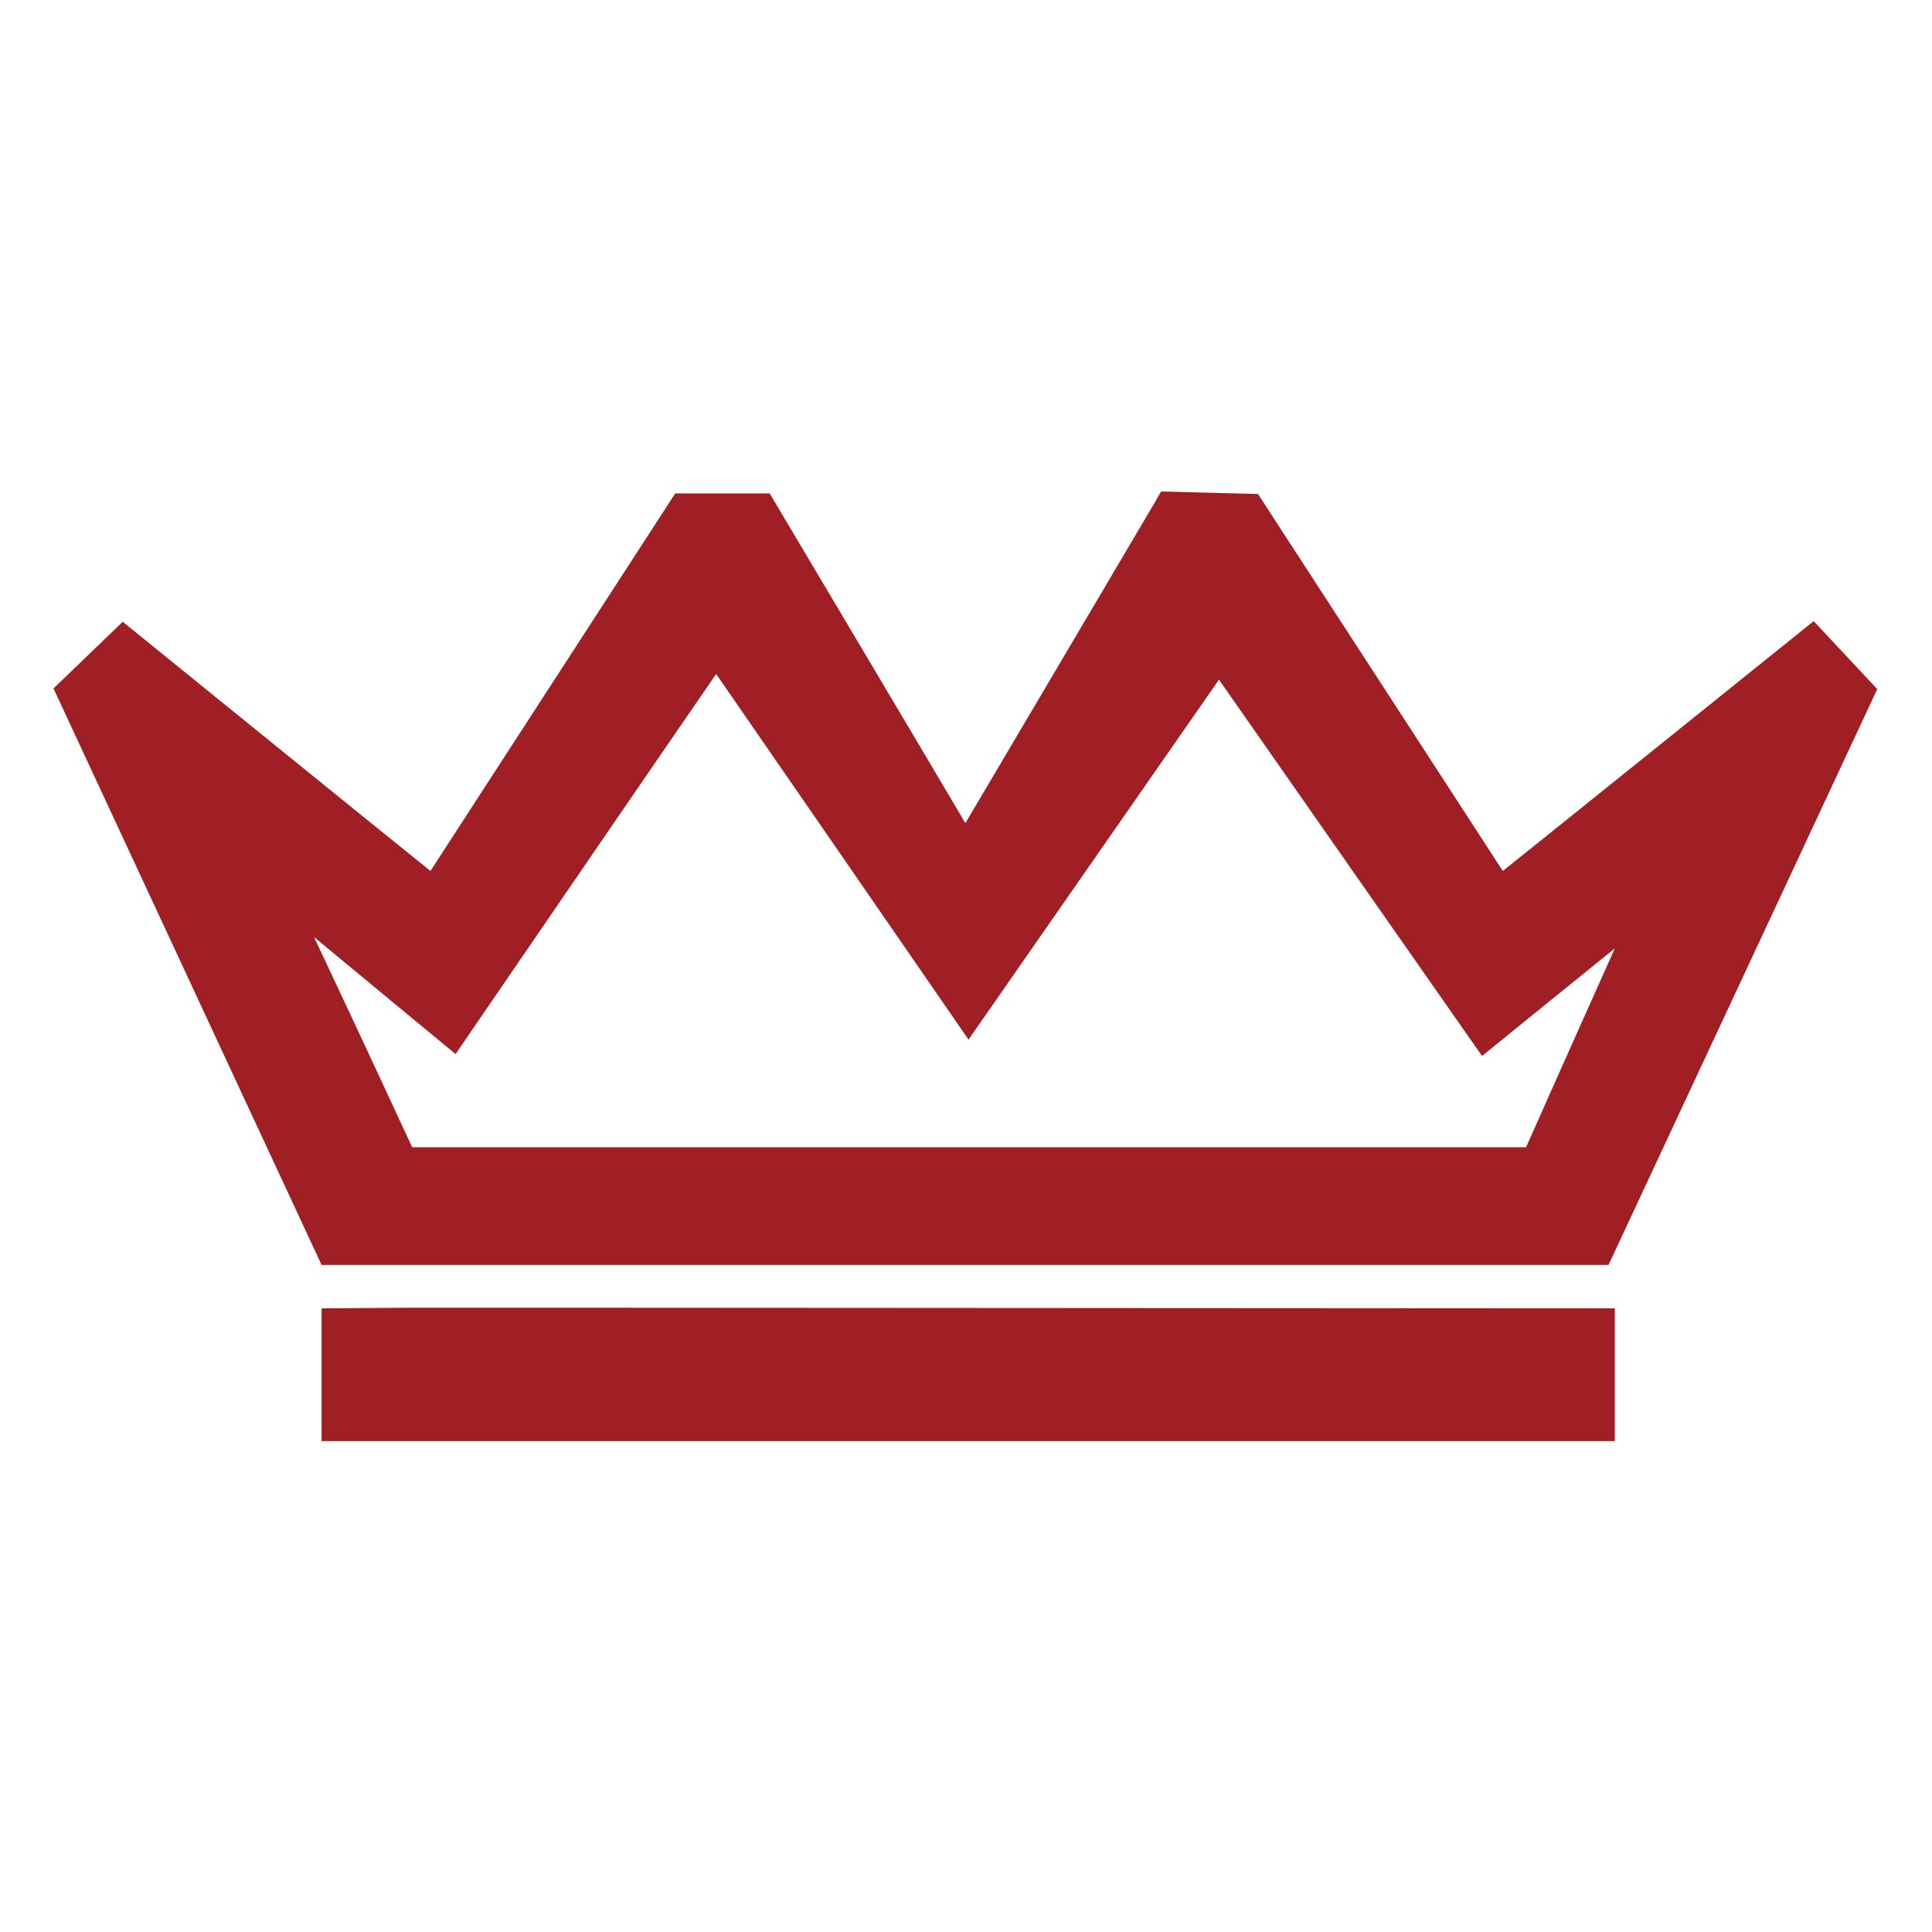
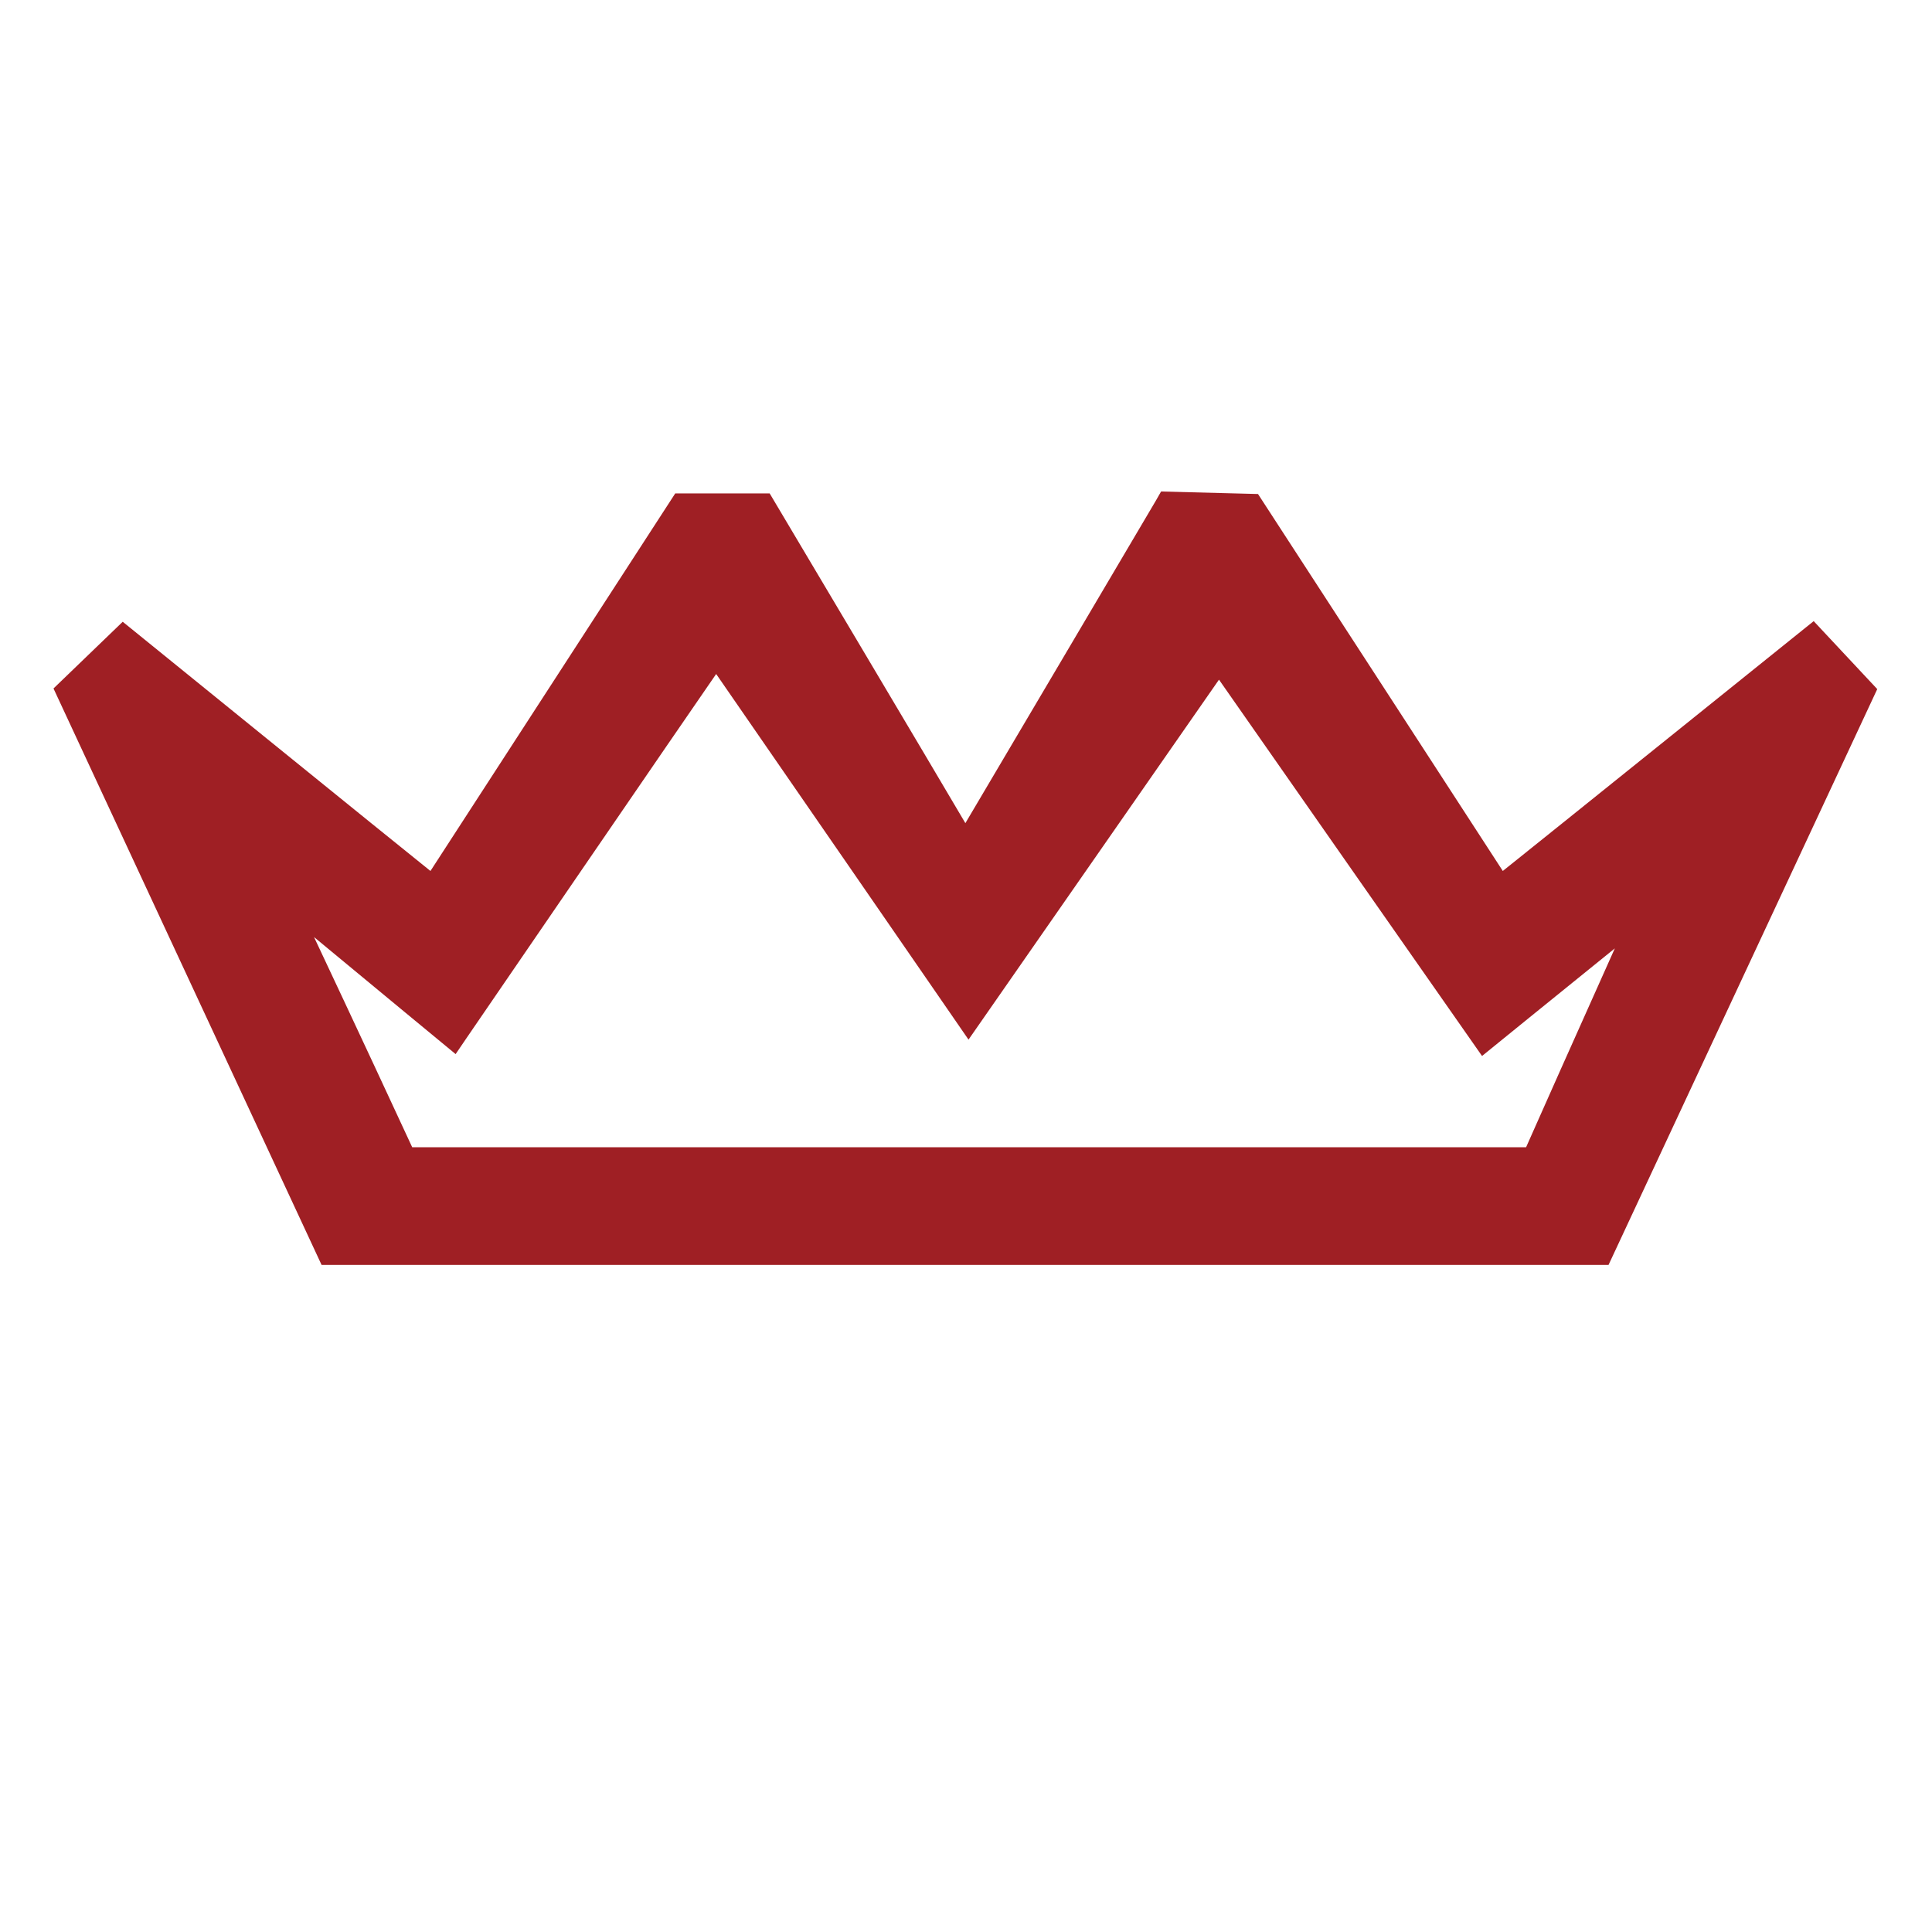
<svg xmlns="http://www.w3.org/2000/svg" version="1.1" x="0px" y="0px" width="307px" height="307px" viewBox="0 0 307 307" enable-background="new 0 0 307 307" xml:space="preserve">
  <g id="Ebene_1">
    <g>
-       <polygon fill="#9F1F24" points="90.8,207.8 64.9,207.8 51.1,207.9 51.1,229 256.6,229 256.6,207.9 90.8,207.8 90.8,207.8   " />
      <path fill="#9F1F24" d="M288.2,98.7c0,0-45,36.2-49.4,39.7c-3.1-4.8-38.9-59.9-38.9-59.9l-15.4-0.4l-0.8,1.4    c0,0-26.2,44.4-30.3,51.3c-4.1-7-31.1-52.4-31.1-52.4h-15c0,0-35.8,55.2-38.9,60c-4.4-3.5-48.9-39.6-48.9-39.6l-11,10.6L51.1,201    h204.5l42.7-91.5L288.2,98.7L288.2,98.7L288.2,98.7z M65.5,182.3c-1-2.2-9.8-21.1-15.6-33.4c8.8,7.3,22.5,18.6,22.5,18.6l1.7-2.5    c0,0,35.6-52,39.7-57.9c4.1,5.9,40.1,58.1,40.1,58.1s35.7-51.3,39.8-57.2c4.1,5.9,41.8,59.8,41.8,59.8s12.8-10.4,21.1-17.1    c-5.2,11.6-13.1,29.3-14.1,31.6C238.8,182.3,68.9,182.3,65.5,182.3L65.5,182.3L65.5,182.3z" />
    </g>
  </g>
  <g id="レイヤー_2">
</g>
</svg>